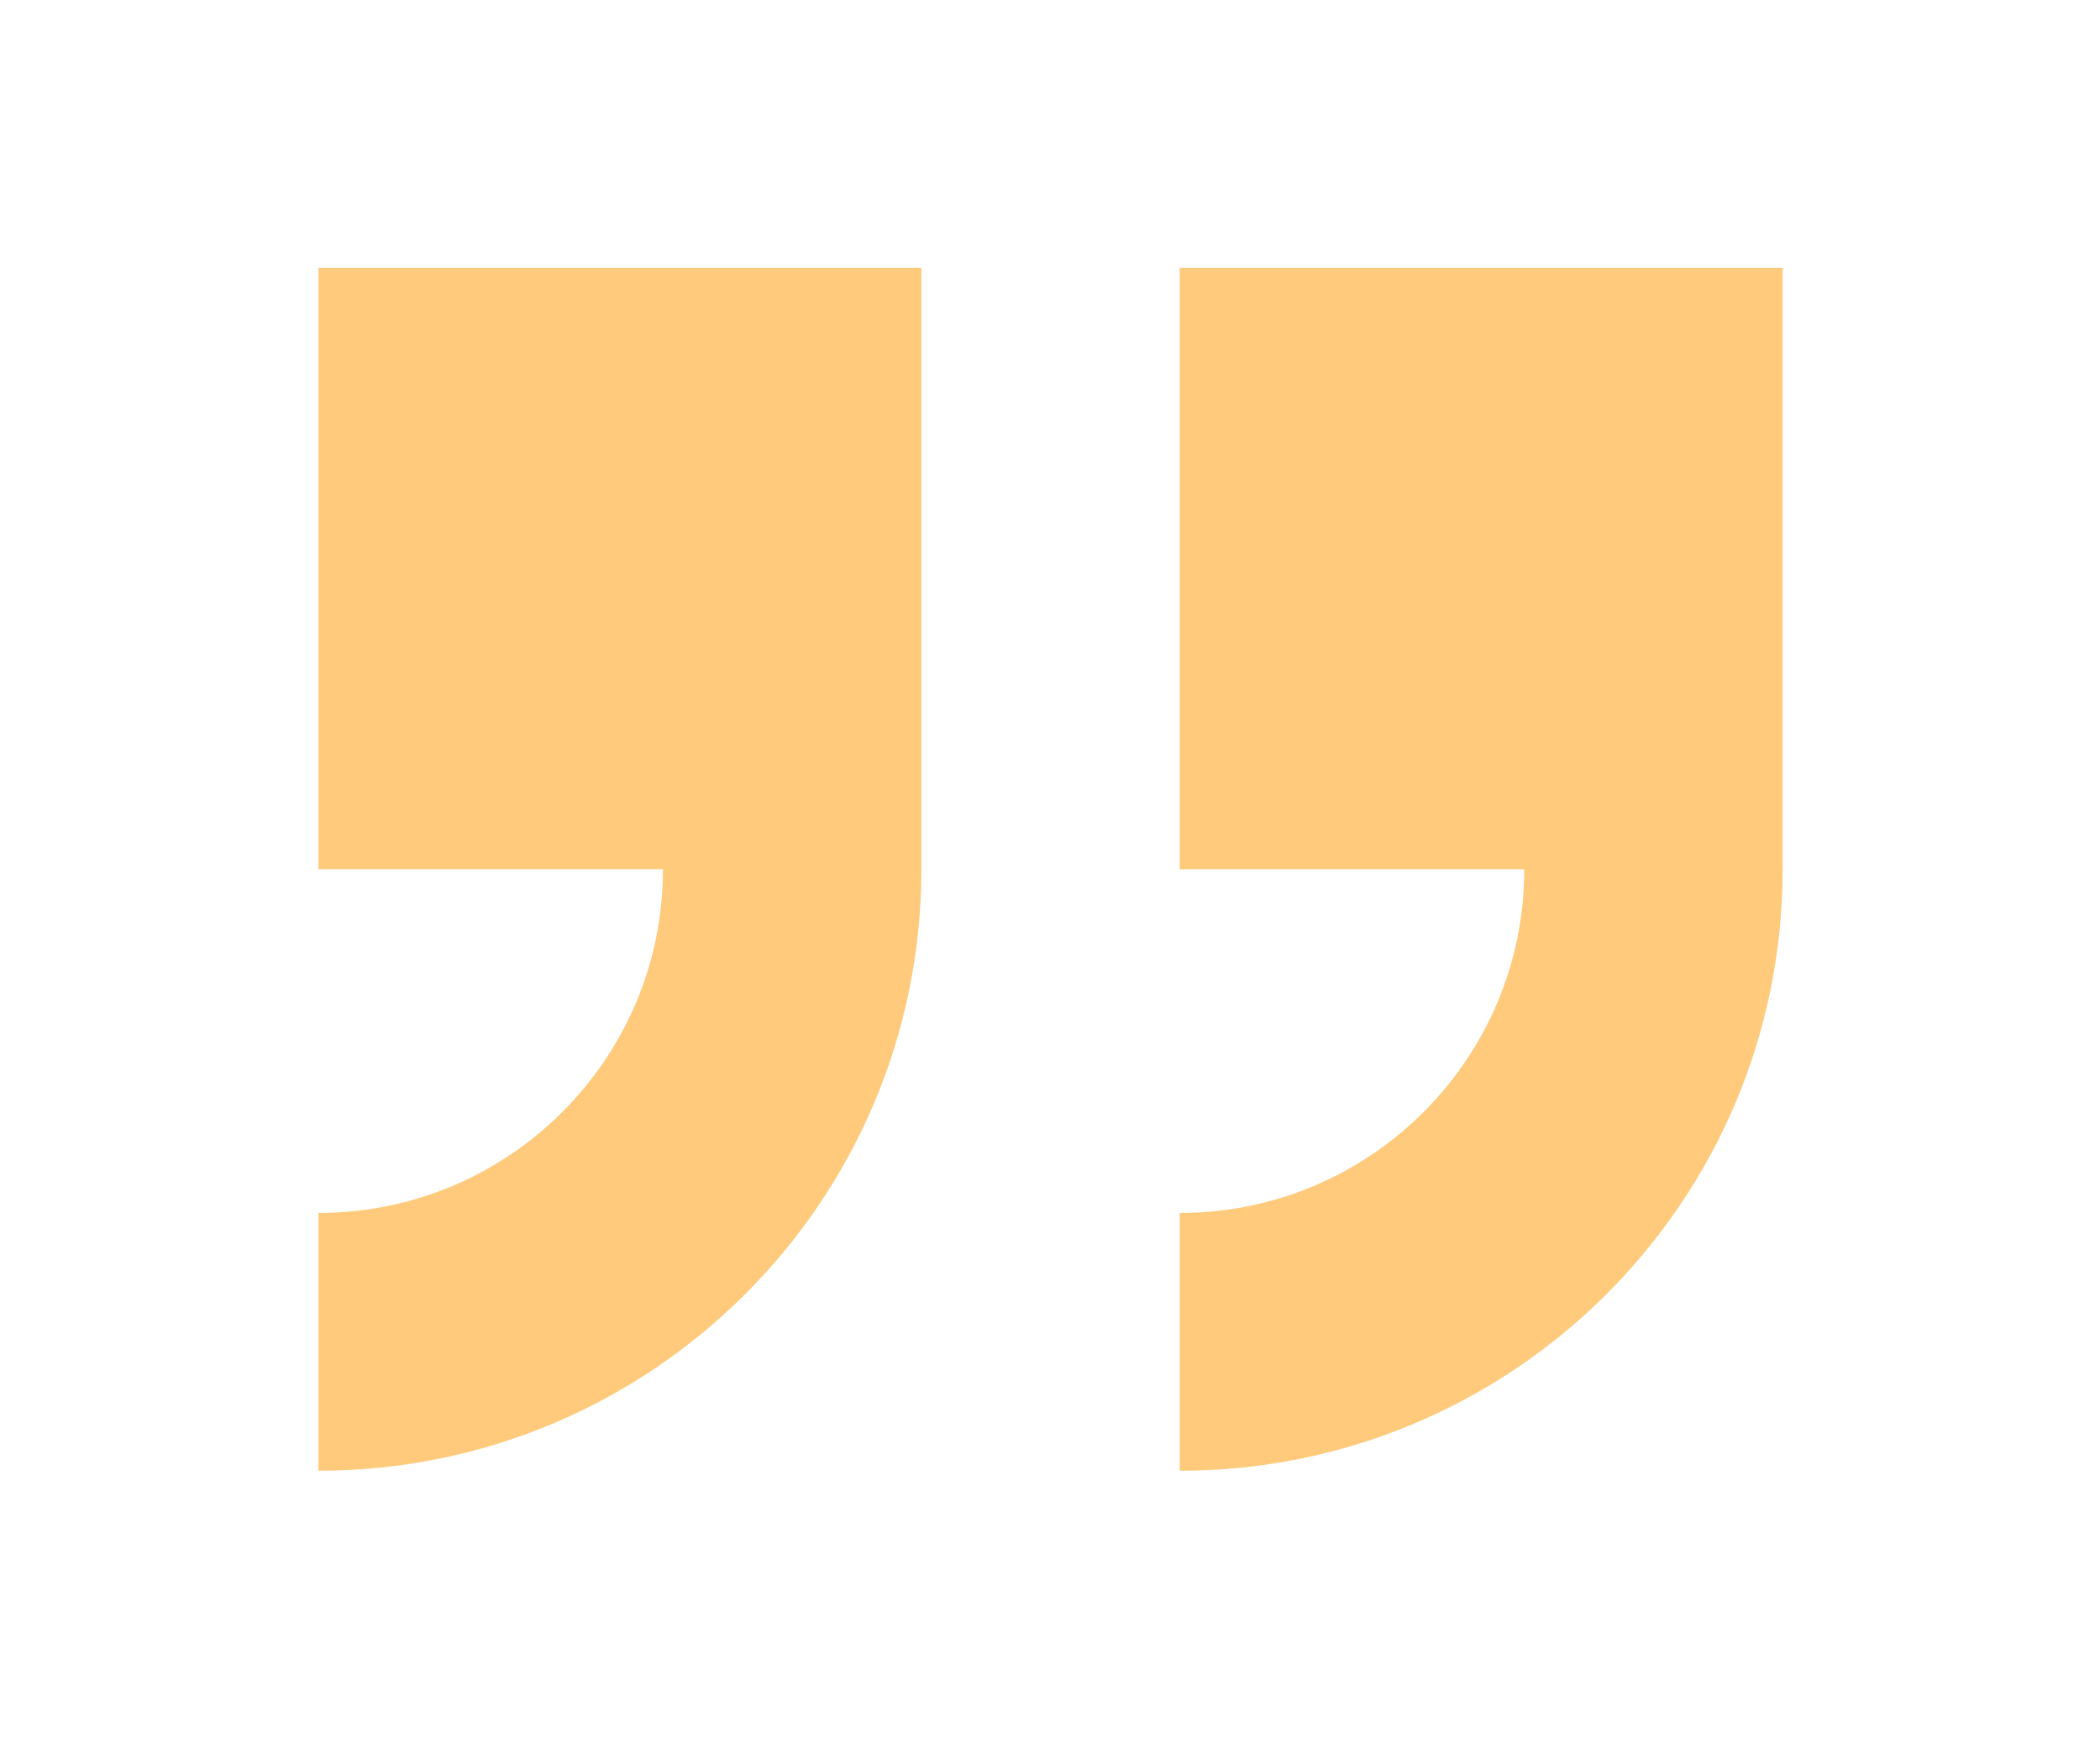
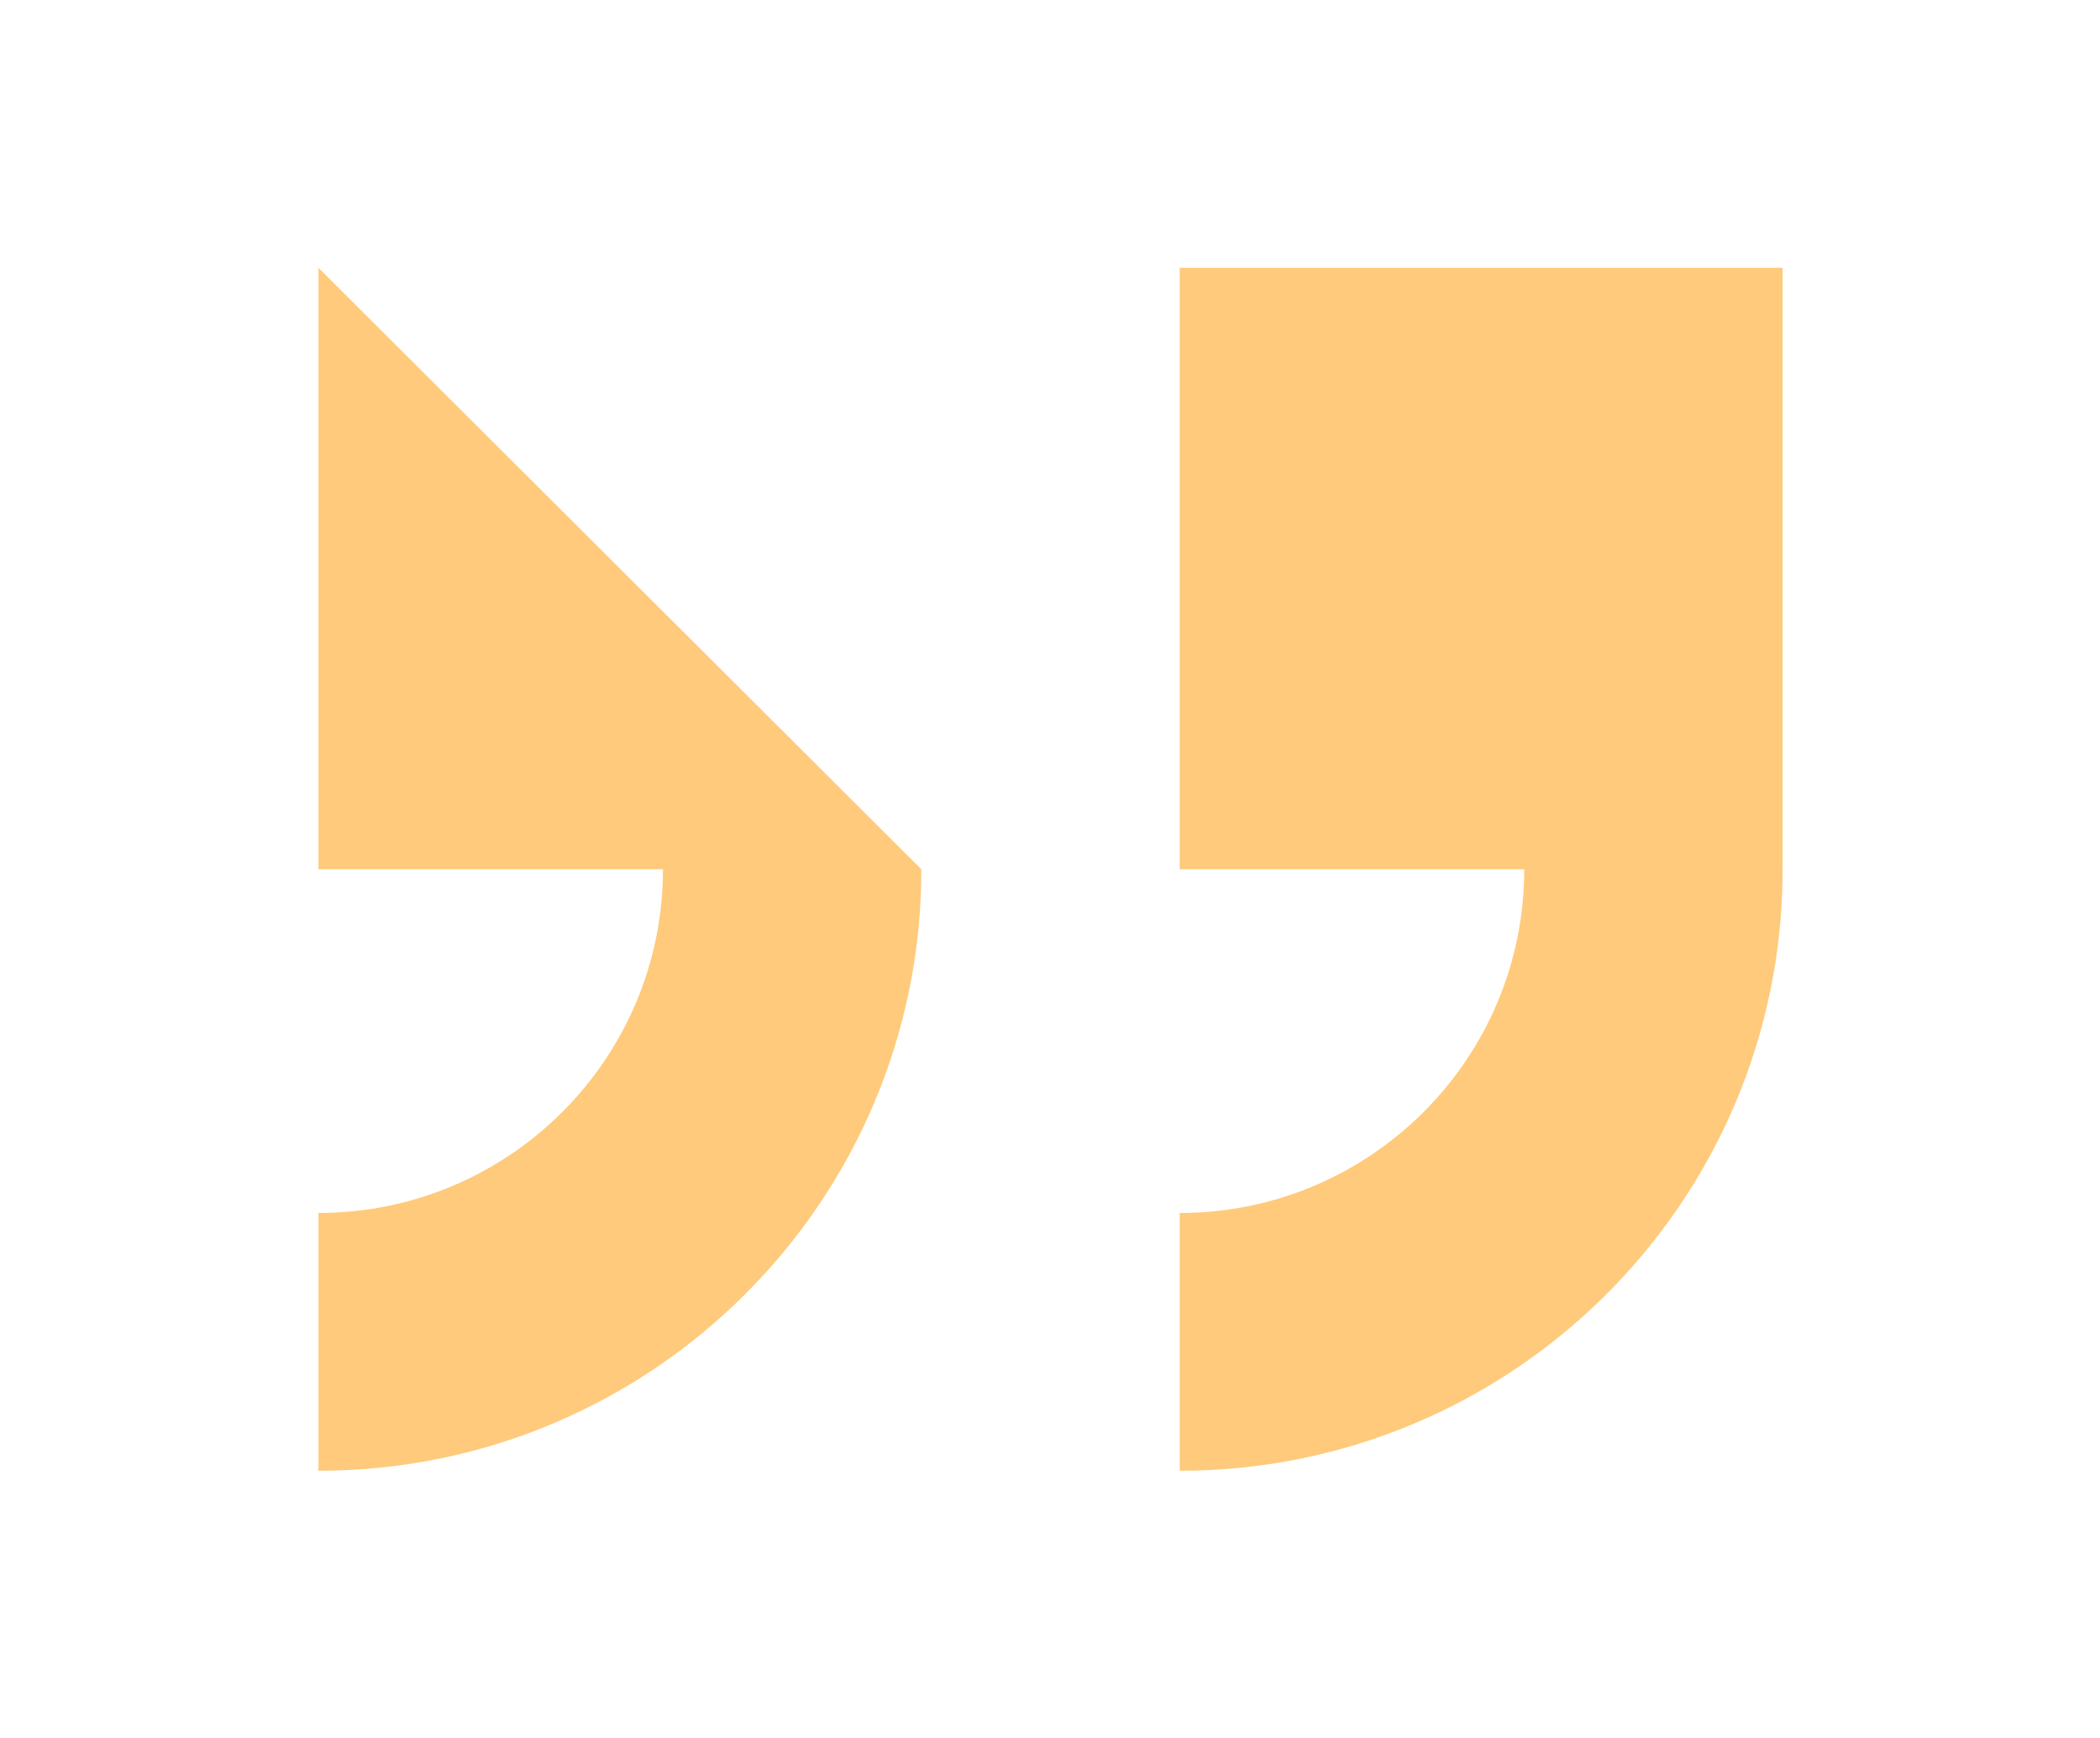
<svg xmlns="http://www.w3.org/2000/svg" width="116" height="96" viewBox="0 0 116 96" fill="none">
-   <path fill-rule="evenodd" clip-rule="evenodd" d="M98.469 48.016L98.469 14.792H65.165V48.016L84.196 48.016C84.196 58.501 75.675 67.001 65.165 67.001V81.24C83.56 81.24 98.469 66.366 98.469 48.017V48.016ZM17.59 67.001V81.24C35.984 81.24 50.894 66.366 50.894 48.017V14.793L17.59 14.793L17.59 48.015H36.621C36.62 58.499 28.099 67 17.59 67V67.001Z" fill="#FFCA7B" />
+   <path fill-rule="evenodd" clip-rule="evenodd" d="M98.469 48.016L98.469 14.792H65.165V48.016L84.196 48.016C84.196 58.501 75.675 67.001 65.165 67.001V81.24C83.56 81.24 98.469 66.366 98.469 48.017V48.016ZM17.59 67.001V81.24C35.984 81.24 50.894 66.366 50.894 48.017L17.59 14.793L17.59 48.015H36.621C36.62 58.499 28.099 67 17.59 67V67.001Z" fill="#FFCA7B" />
</svg>